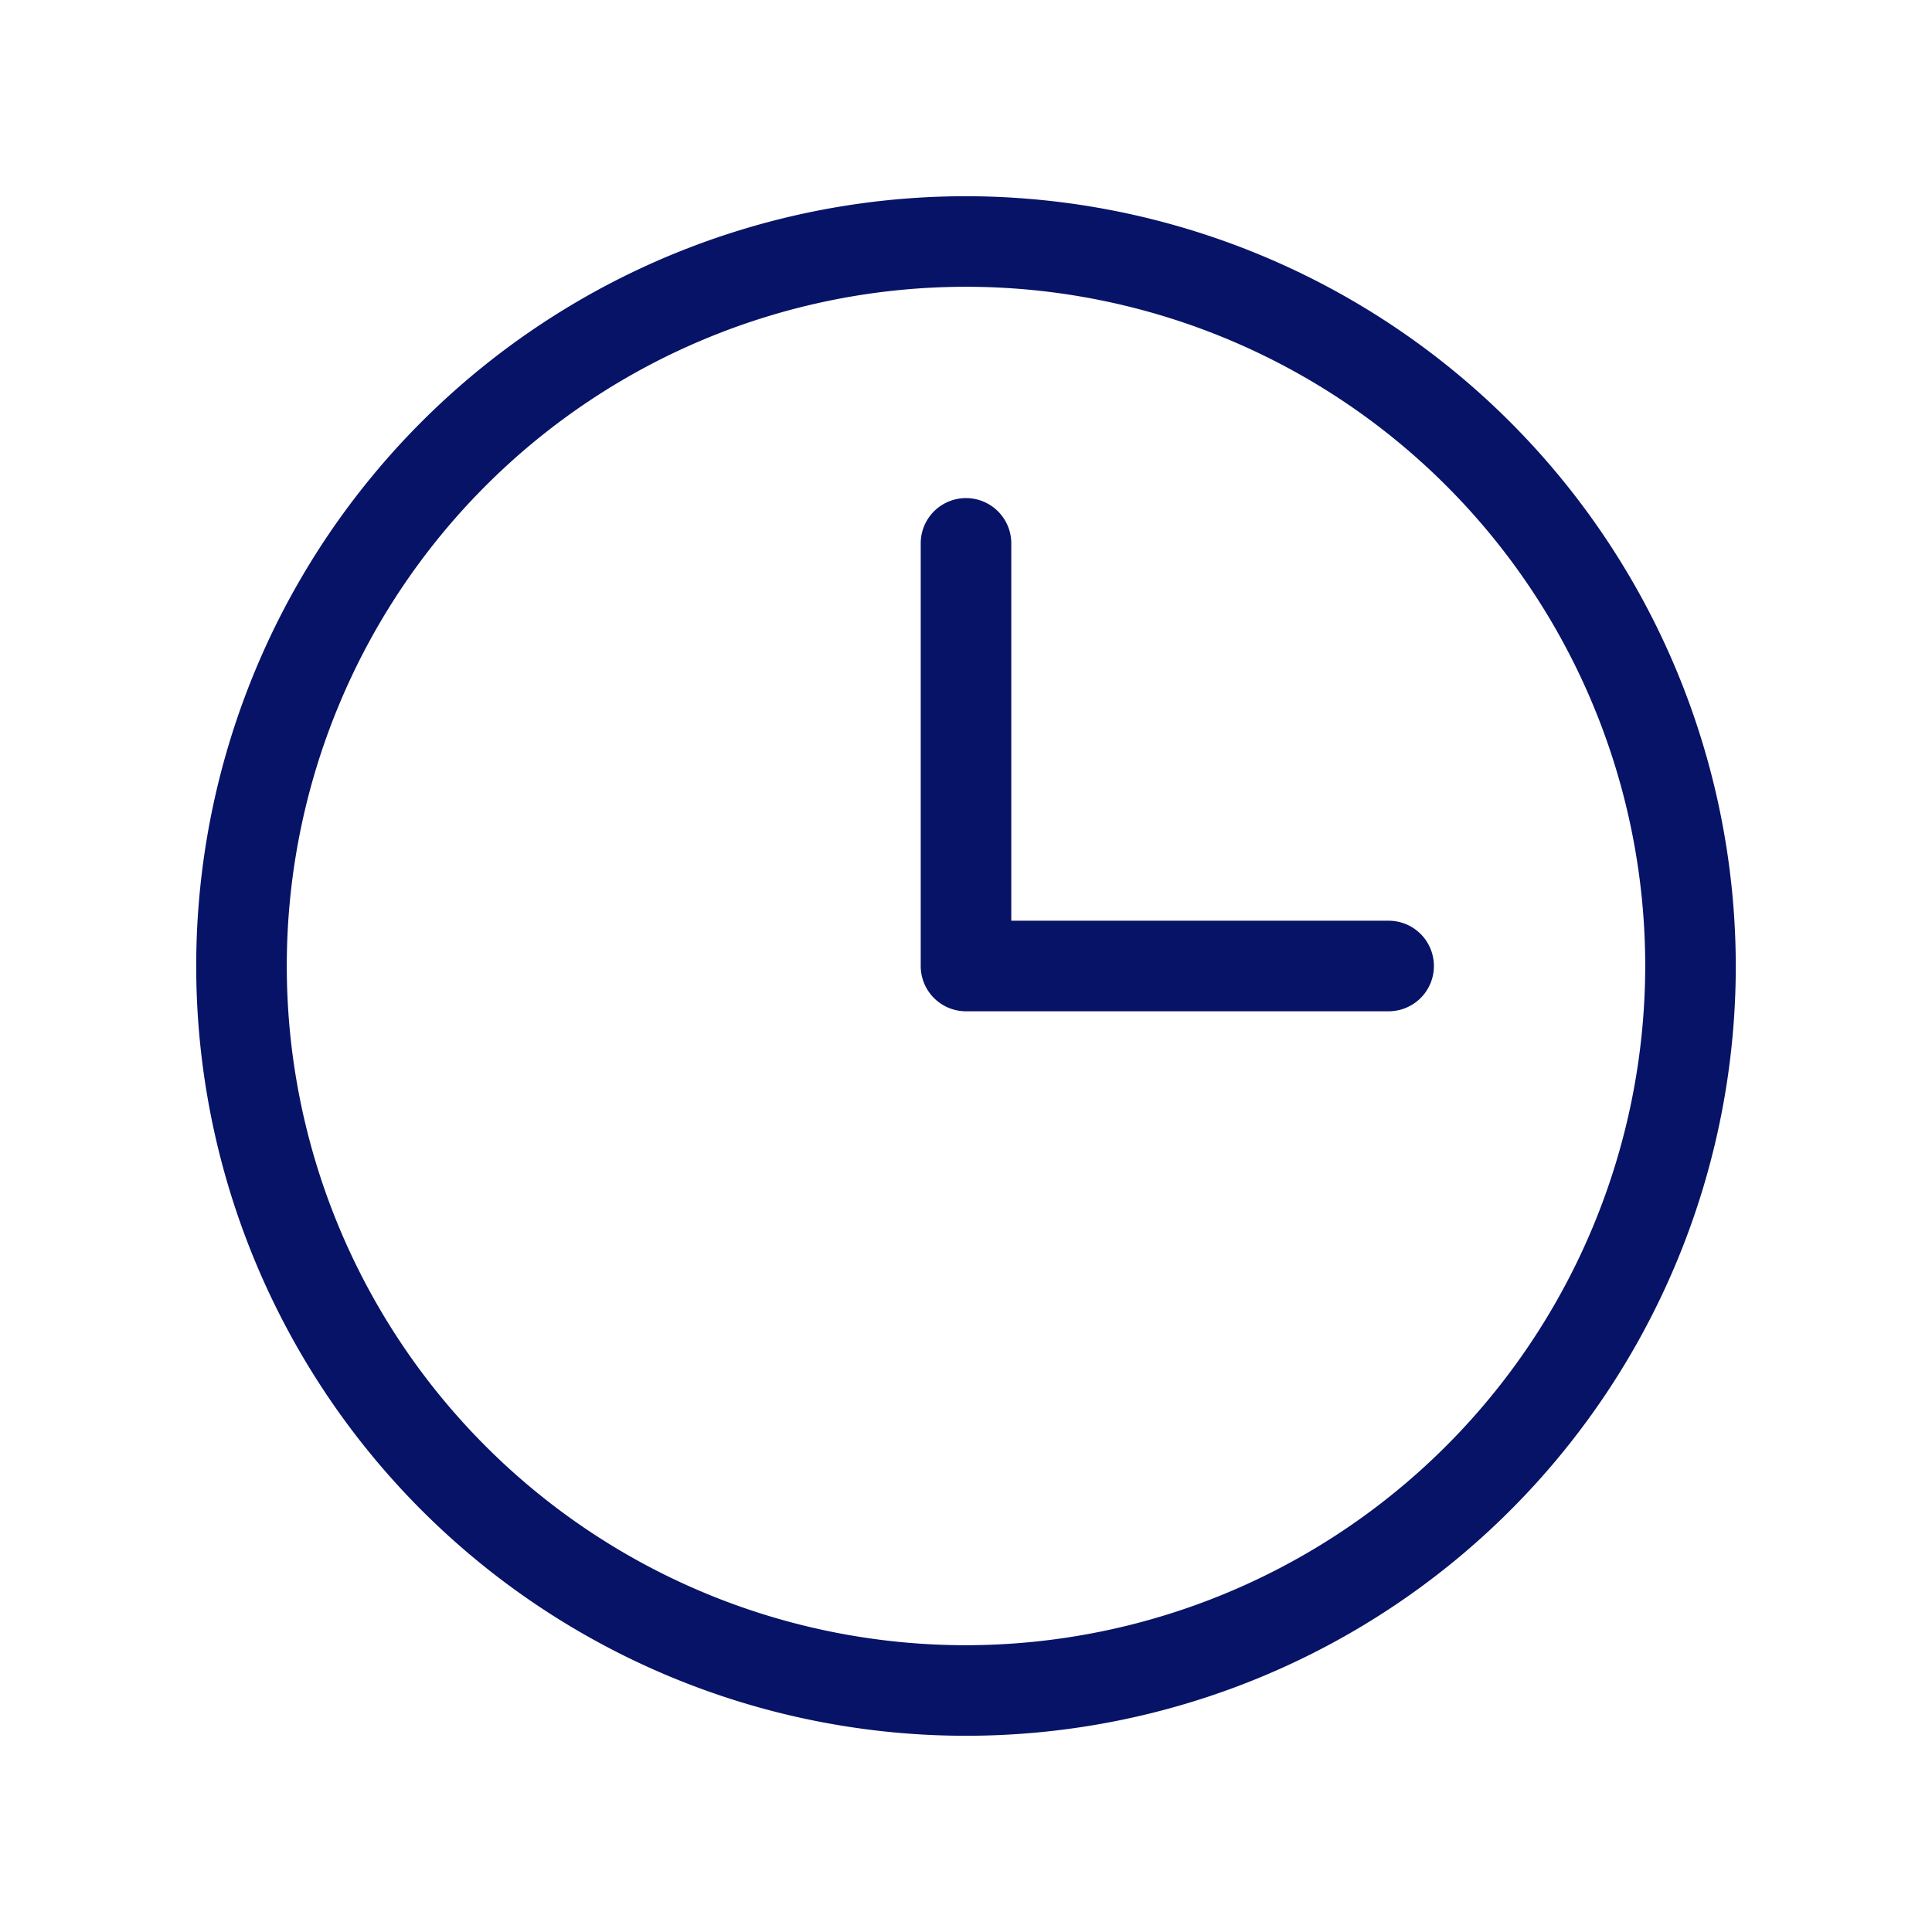
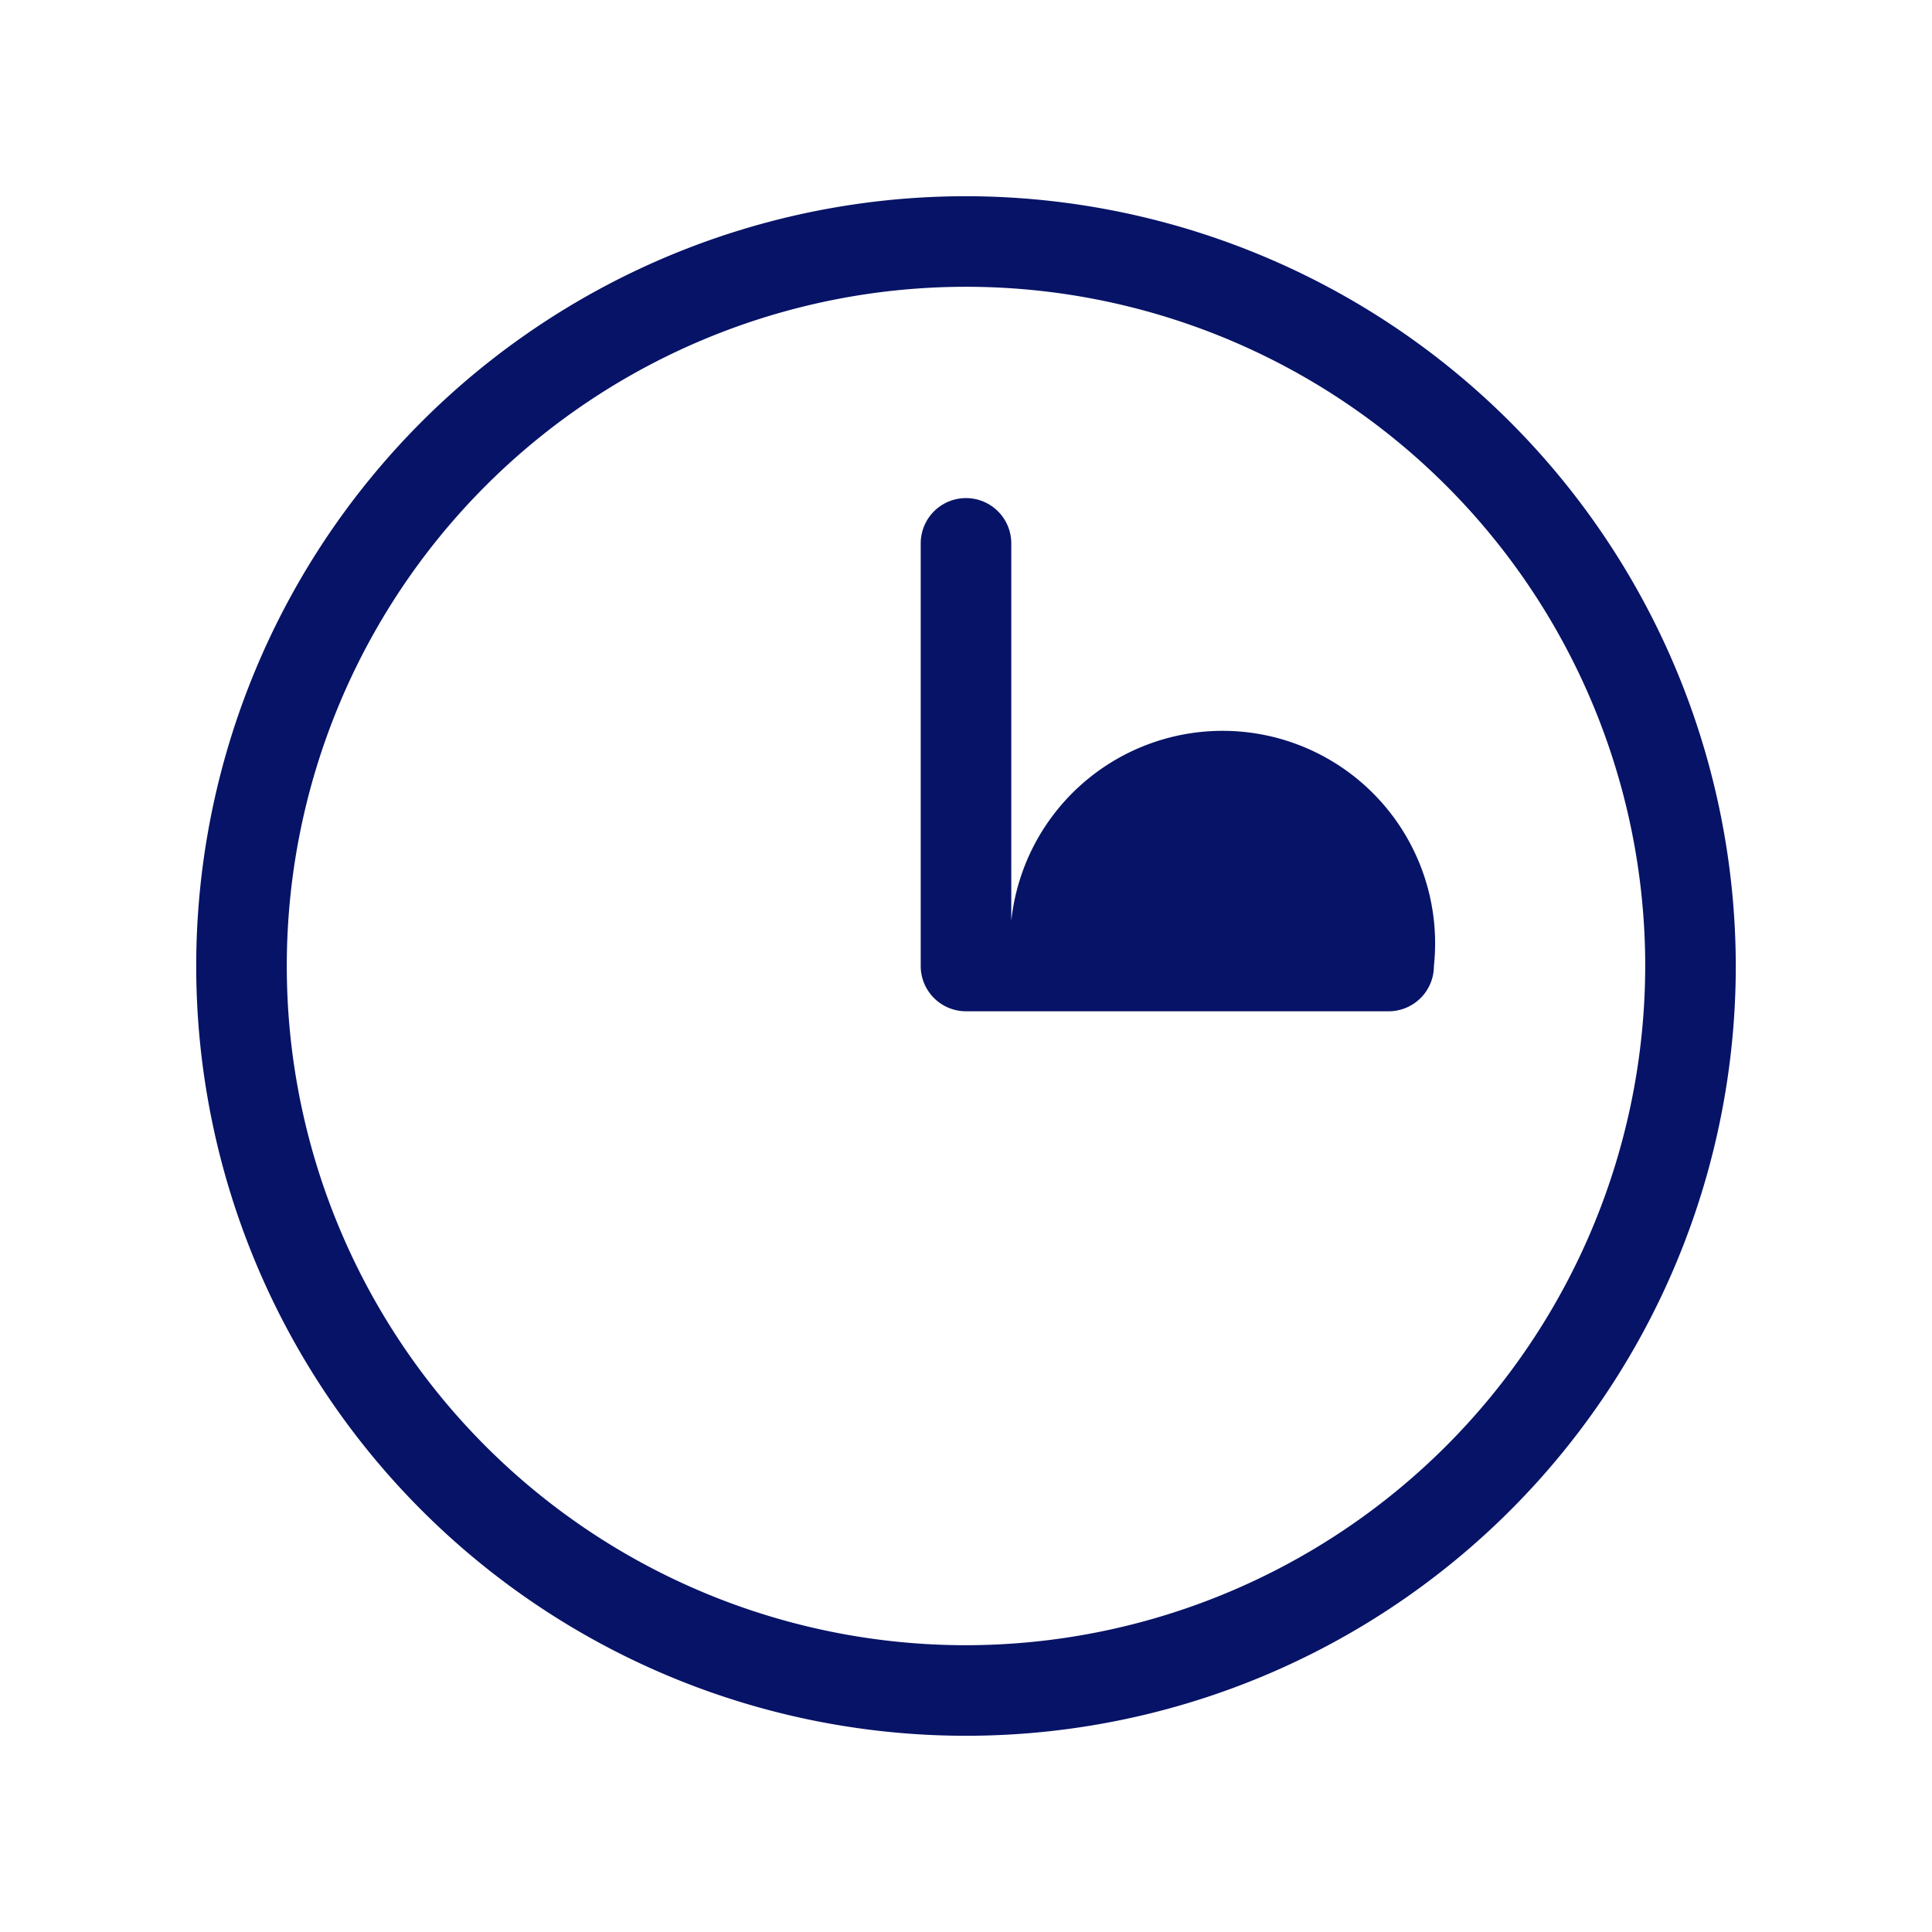
<svg xmlns="http://www.w3.org/2000/svg" width="80" height="80" fill="none">
-   <path fill="#071366" d="M40 8.125A31.875 31.875 0 1 0 71.875 40 31.91 31.91 0 0 0 40 8.125m0 60A28.125 28.125 0 1 1 68.125 40 28.156 28.156 0 0 1 40 68.125M59.375 40a1.875 1.875 0 0 1-1.875 1.875H40A1.875 1.875 0 0 1 38.125 40V22.5a1.875 1.875 0 0 1 3.75 0v15.625H57.5A1.875 1.875 0 0 1 59.375 40" />
+   <path fill="#071366" d="M40 8.125A31.875 31.875 0 1 0 71.875 40 31.91 31.91 0 0 0 40 8.125m0 60A28.125 28.125 0 1 1 68.125 40 28.156 28.156 0 0 1 40 68.125M59.375 40a1.875 1.875 0 0 1-1.875 1.875H40A1.875 1.875 0 0 1 38.125 40V22.5a1.875 1.875 0 0 1 3.75 0v15.625A1.875 1.875 0 0 1 59.375 40" />
</svg>